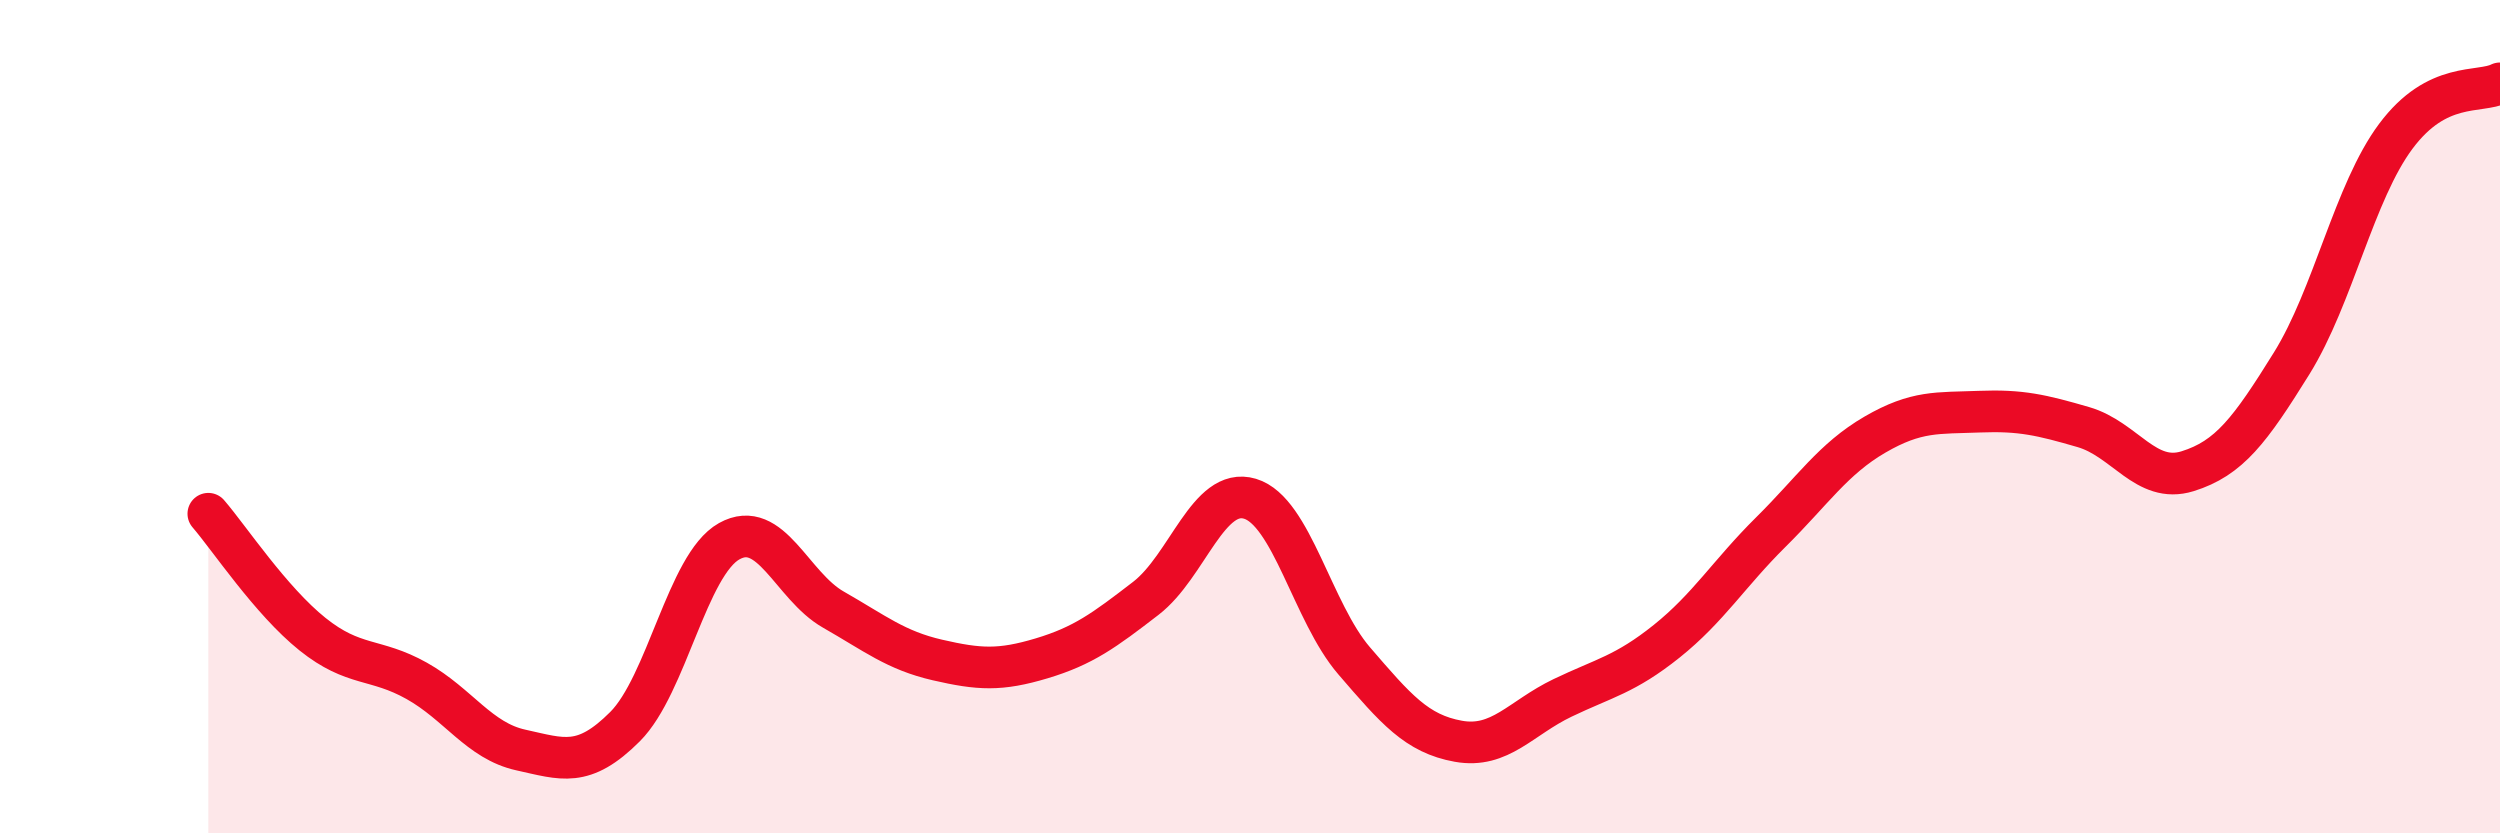
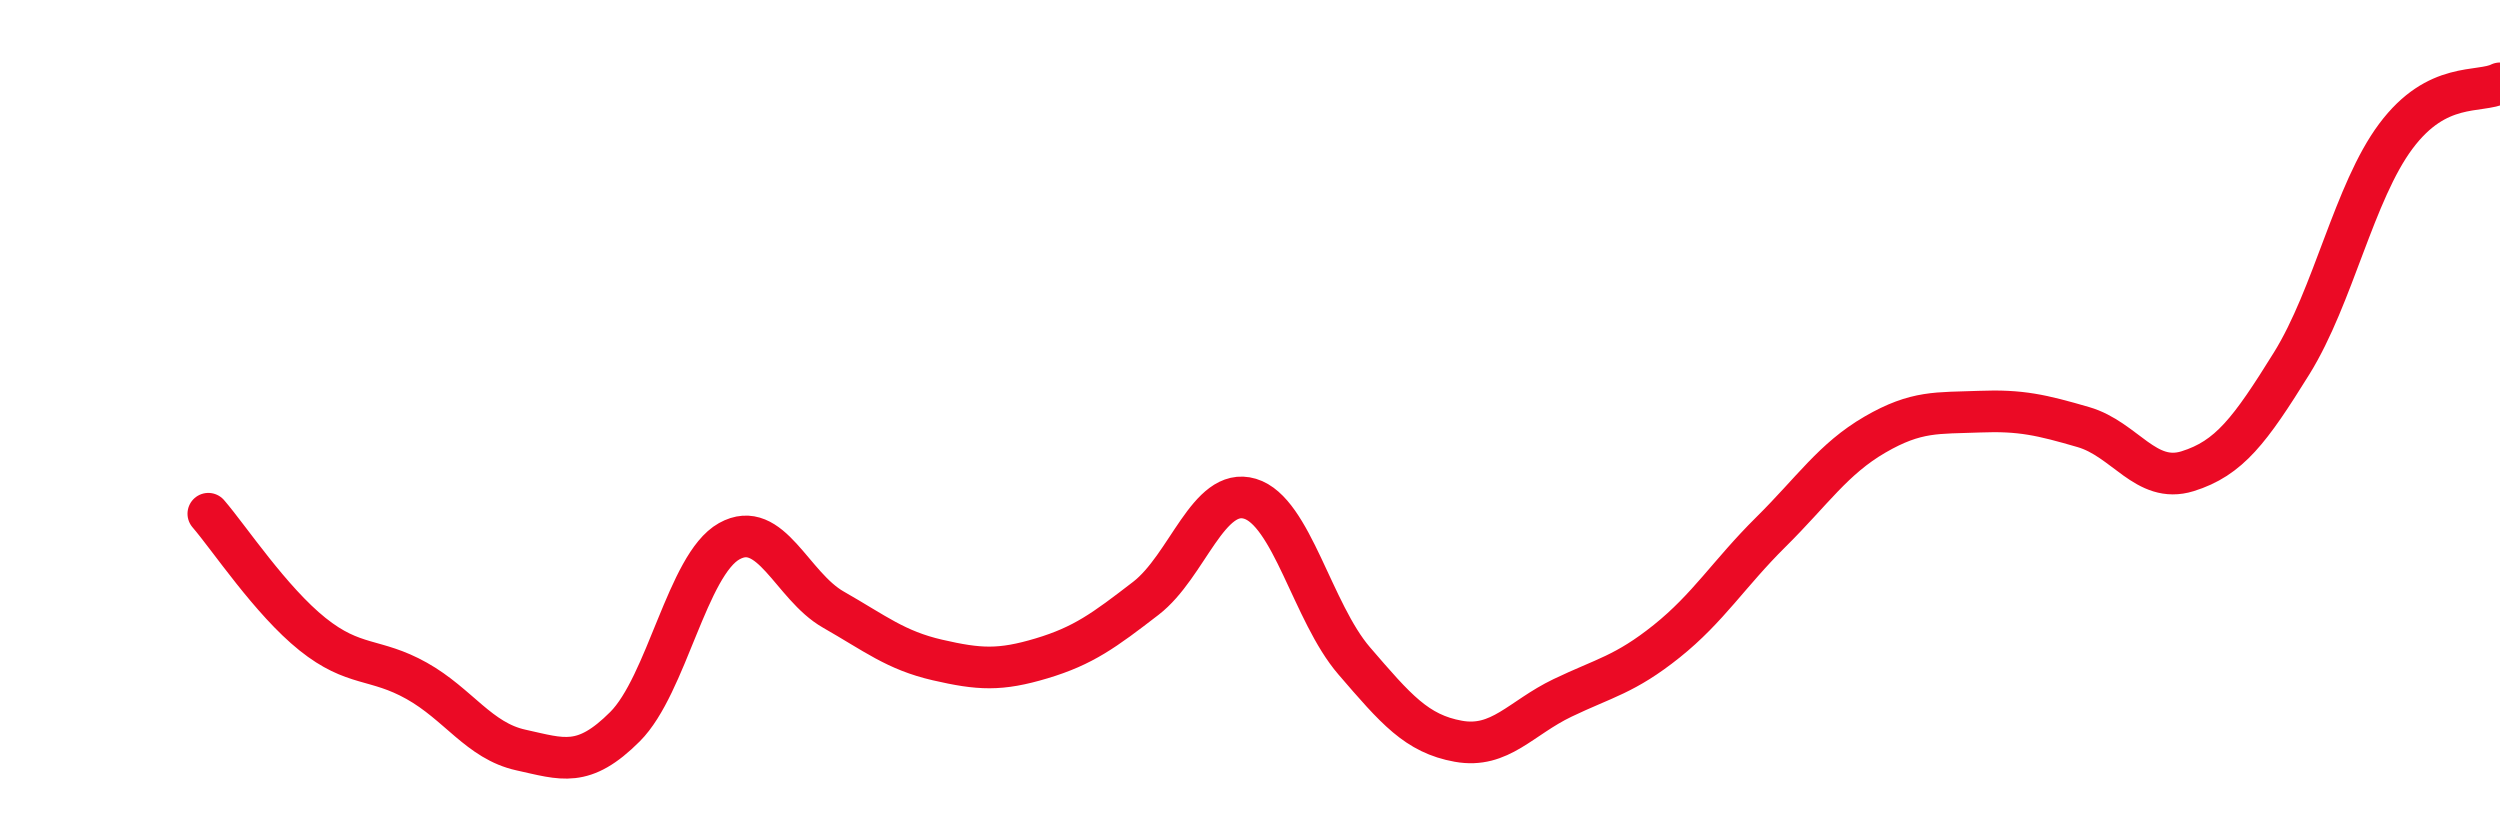
<svg xmlns="http://www.w3.org/2000/svg" width="60" height="20" viewBox="0 0 60 20">
-   <path d="M 5,12.33 C 5.5,12.91 6.5,14.42 7.5,15.22 C 8.5,16.02 9,15.78 10,16.34 C 11,16.9 11.5,17.78 12.5,18 C 13.5,18.22 14,18.44 15,17.44 C 16,16.44 16.5,13.55 17.5,12.99 C 18.5,12.43 19,14.06 20,14.63 C 21,15.2 21.5,15.61 22.5,15.84 C 23.5,16.07 24,16.1 25,15.8 C 26,15.5 26.5,15.13 27.5,14.36 C 28.5,13.59 29,11.67 30,11.97 C 31,12.27 31.5,14.7 32.5,15.86 C 33.5,17.02 34,17.61 35,17.79 C 36,17.97 36.5,17.23 37.5,16.75 C 38.5,16.27 39,16.19 40,15.39 C 41,14.59 41.5,13.76 42.5,12.77 C 43.5,11.78 44,11.01 45,10.43 C 46,9.85 46.5,9.92 47.5,9.88 C 48.5,9.84 49,9.96 50,10.25 C 51,10.54 51.5,11.62 52.5,11.31 C 53.5,11 54,10.33 55,8.72 C 56,7.11 56.5,4.61 57.5,3.27 C 58.5,1.93 59.5,2.25 60,2L60 20L5 20Z" fill="#EB0A25" opacity="0.1" stroke-linecap="round" stroke-linejoin="round" />
  <path d="M 5,12.33 C 5.5,12.91 6.5,14.42 7.5,15.22 C 8.5,16.02 9,15.78 10,16.34 C 11,16.9 11.5,17.78 12.5,18 C 13.5,18.22 14,18.44 15,17.44 C 16,16.44 16.5,13.55 17.5,12.99 C 18.5,12.43 19,14.06 20,14.63 C 21,15.2 21.5,15.61 22.5,15.84 C 23.5,16.07 24,16.1 25,15.8 C 26,15.5 26.5,15.13 27.5,14.36 C 28.5,13.59 29,11.67 30,11.97 C 31,12.27 31.5,14.7 32.5,15.86 C 33.5,17.02 34,17.61 35,17.79 C 36,17.97 36.5,17.23 37.5,16.75 C 38.5,16.27 39,16.19 40,15.39 C 41,14.59 41.5,13.76 42.5,12.77 C 43.5,11.78 44,11.01 45,10.43 C 46,9.85 46.5,9.92 47.5,9.88 C 48.5,9.84 49,9.96 50,10.25 C 51,10.54 51.5,11.62 52.5,11.31 C 53.5,11 54,10.33 55,8.72 C 56,7.11 56.5,4.61 57.5,3.27 C 58.5,1.93 59.5,2.25 60,2" stroke="#EB0A25" stroke-width="1" fill="none" stroke-linecap="round" stroke-linejoin="round" />
</svg>